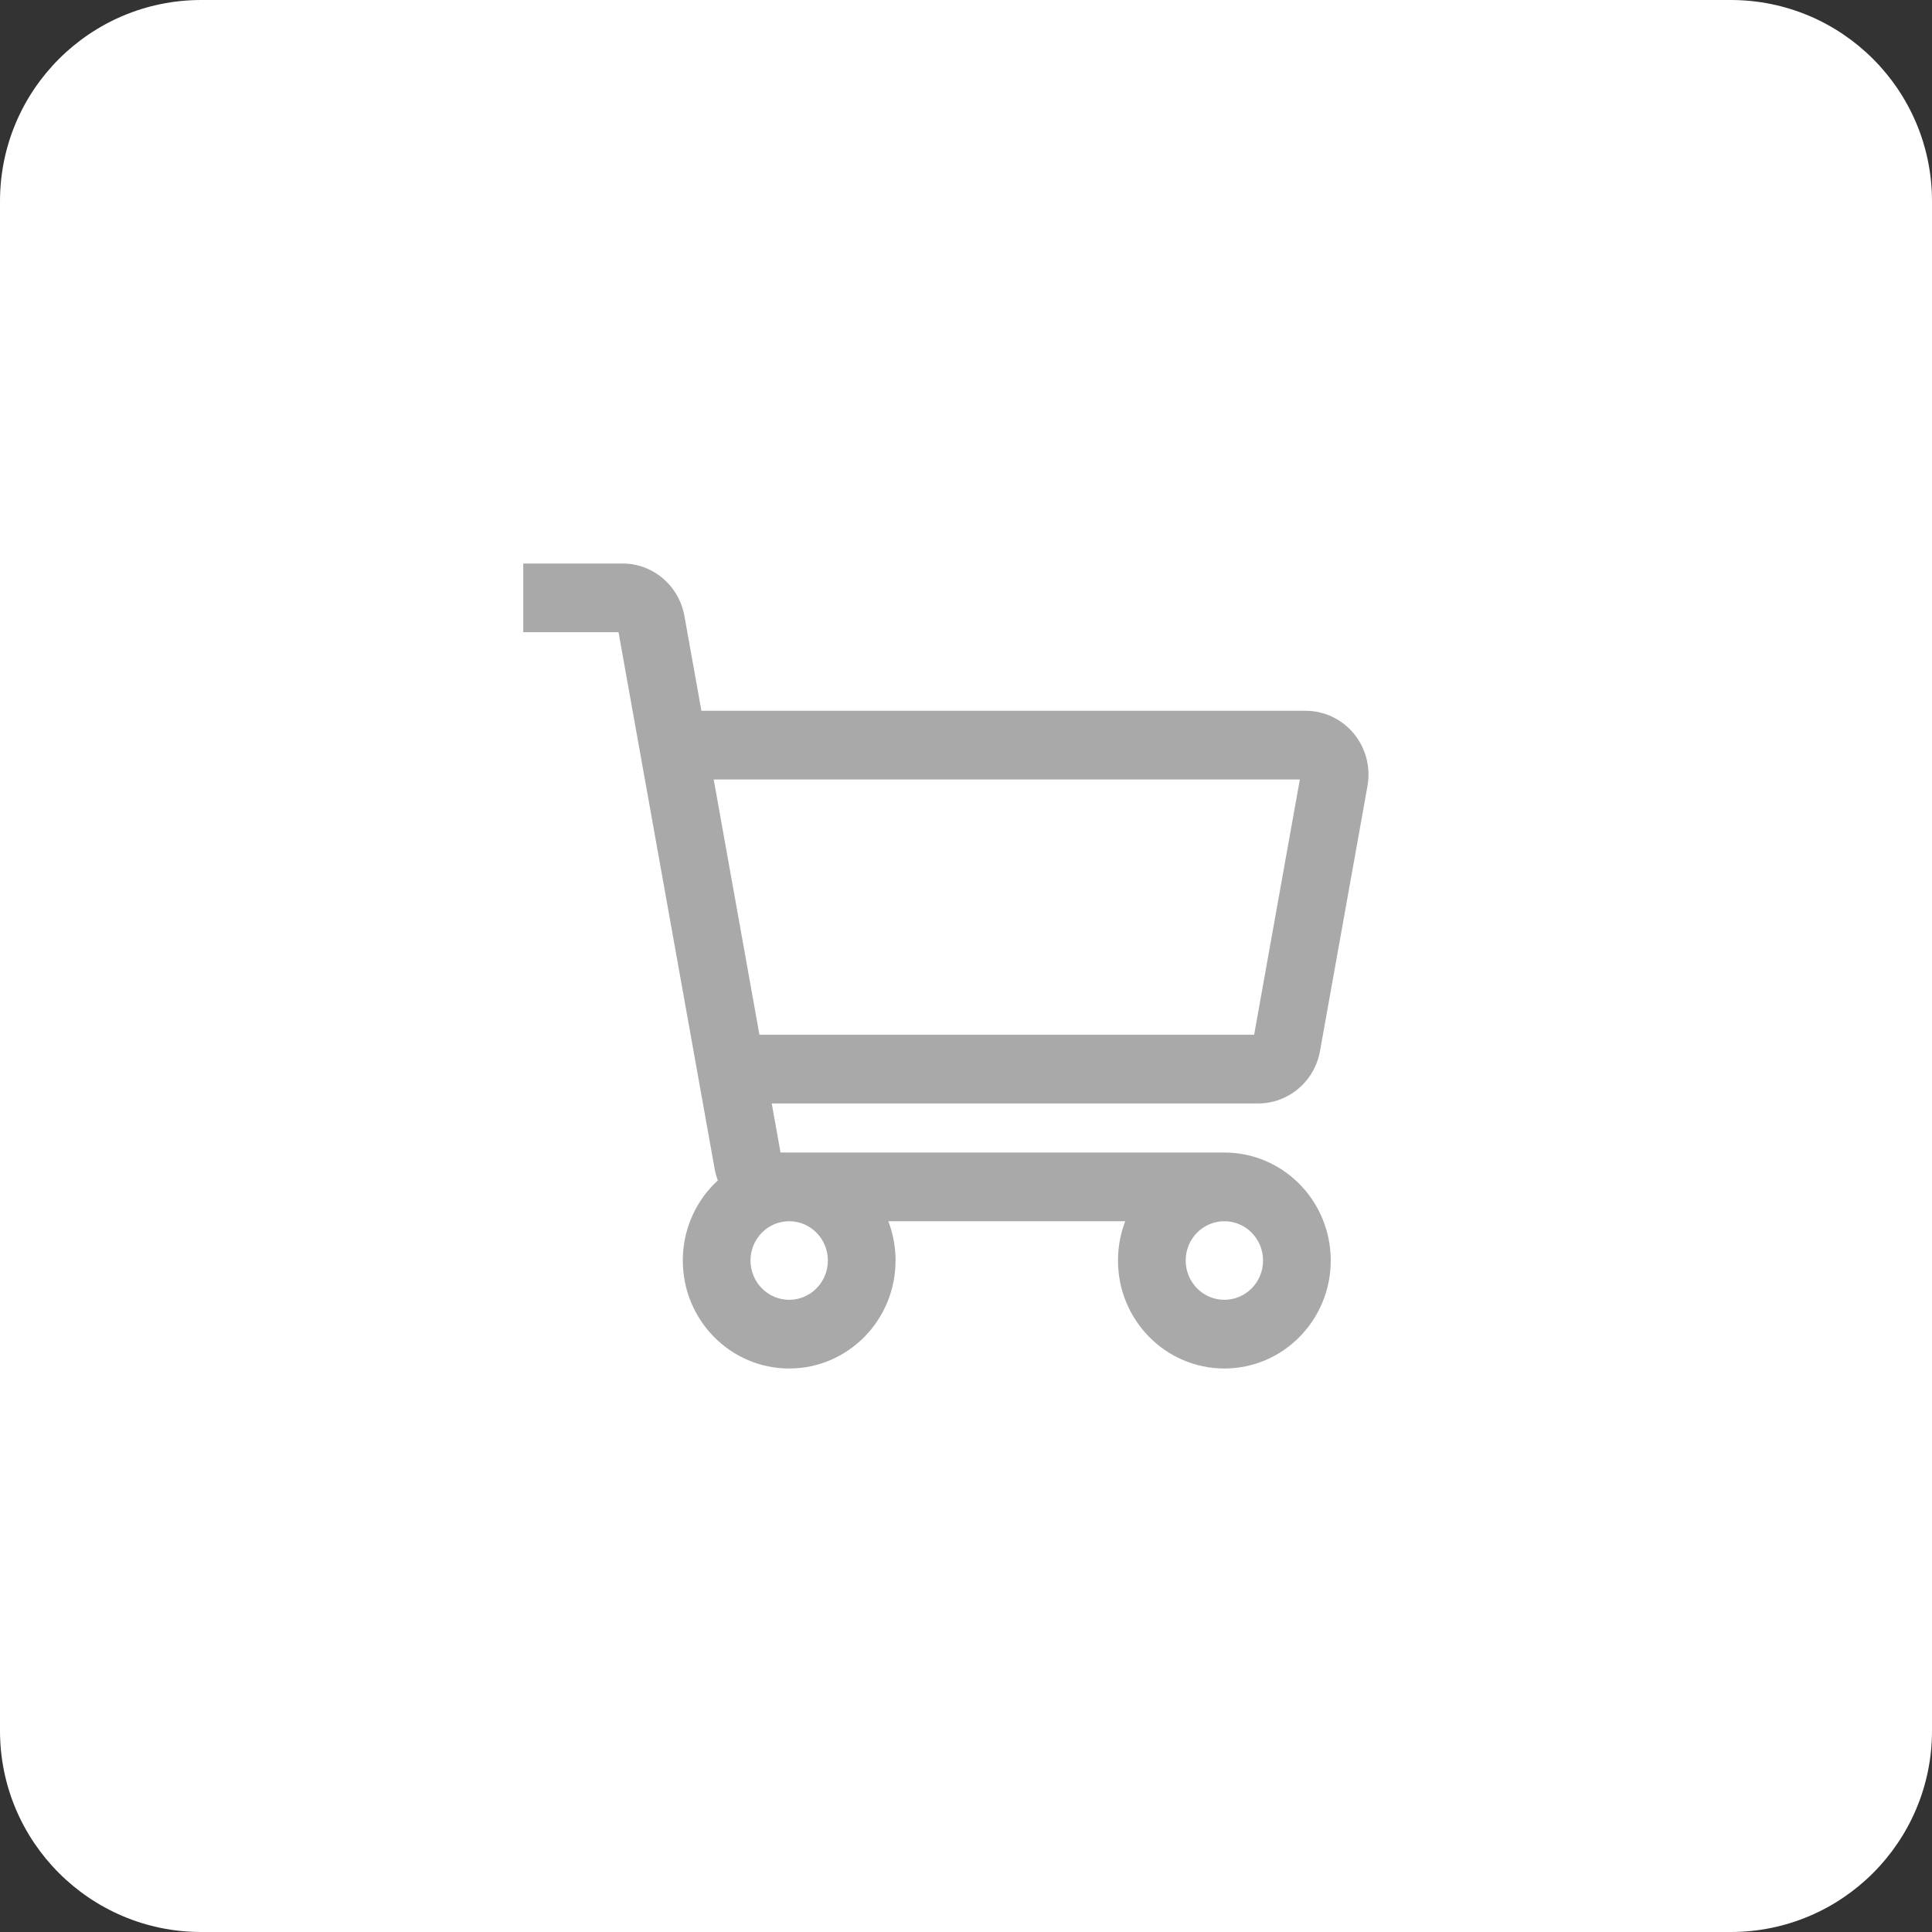
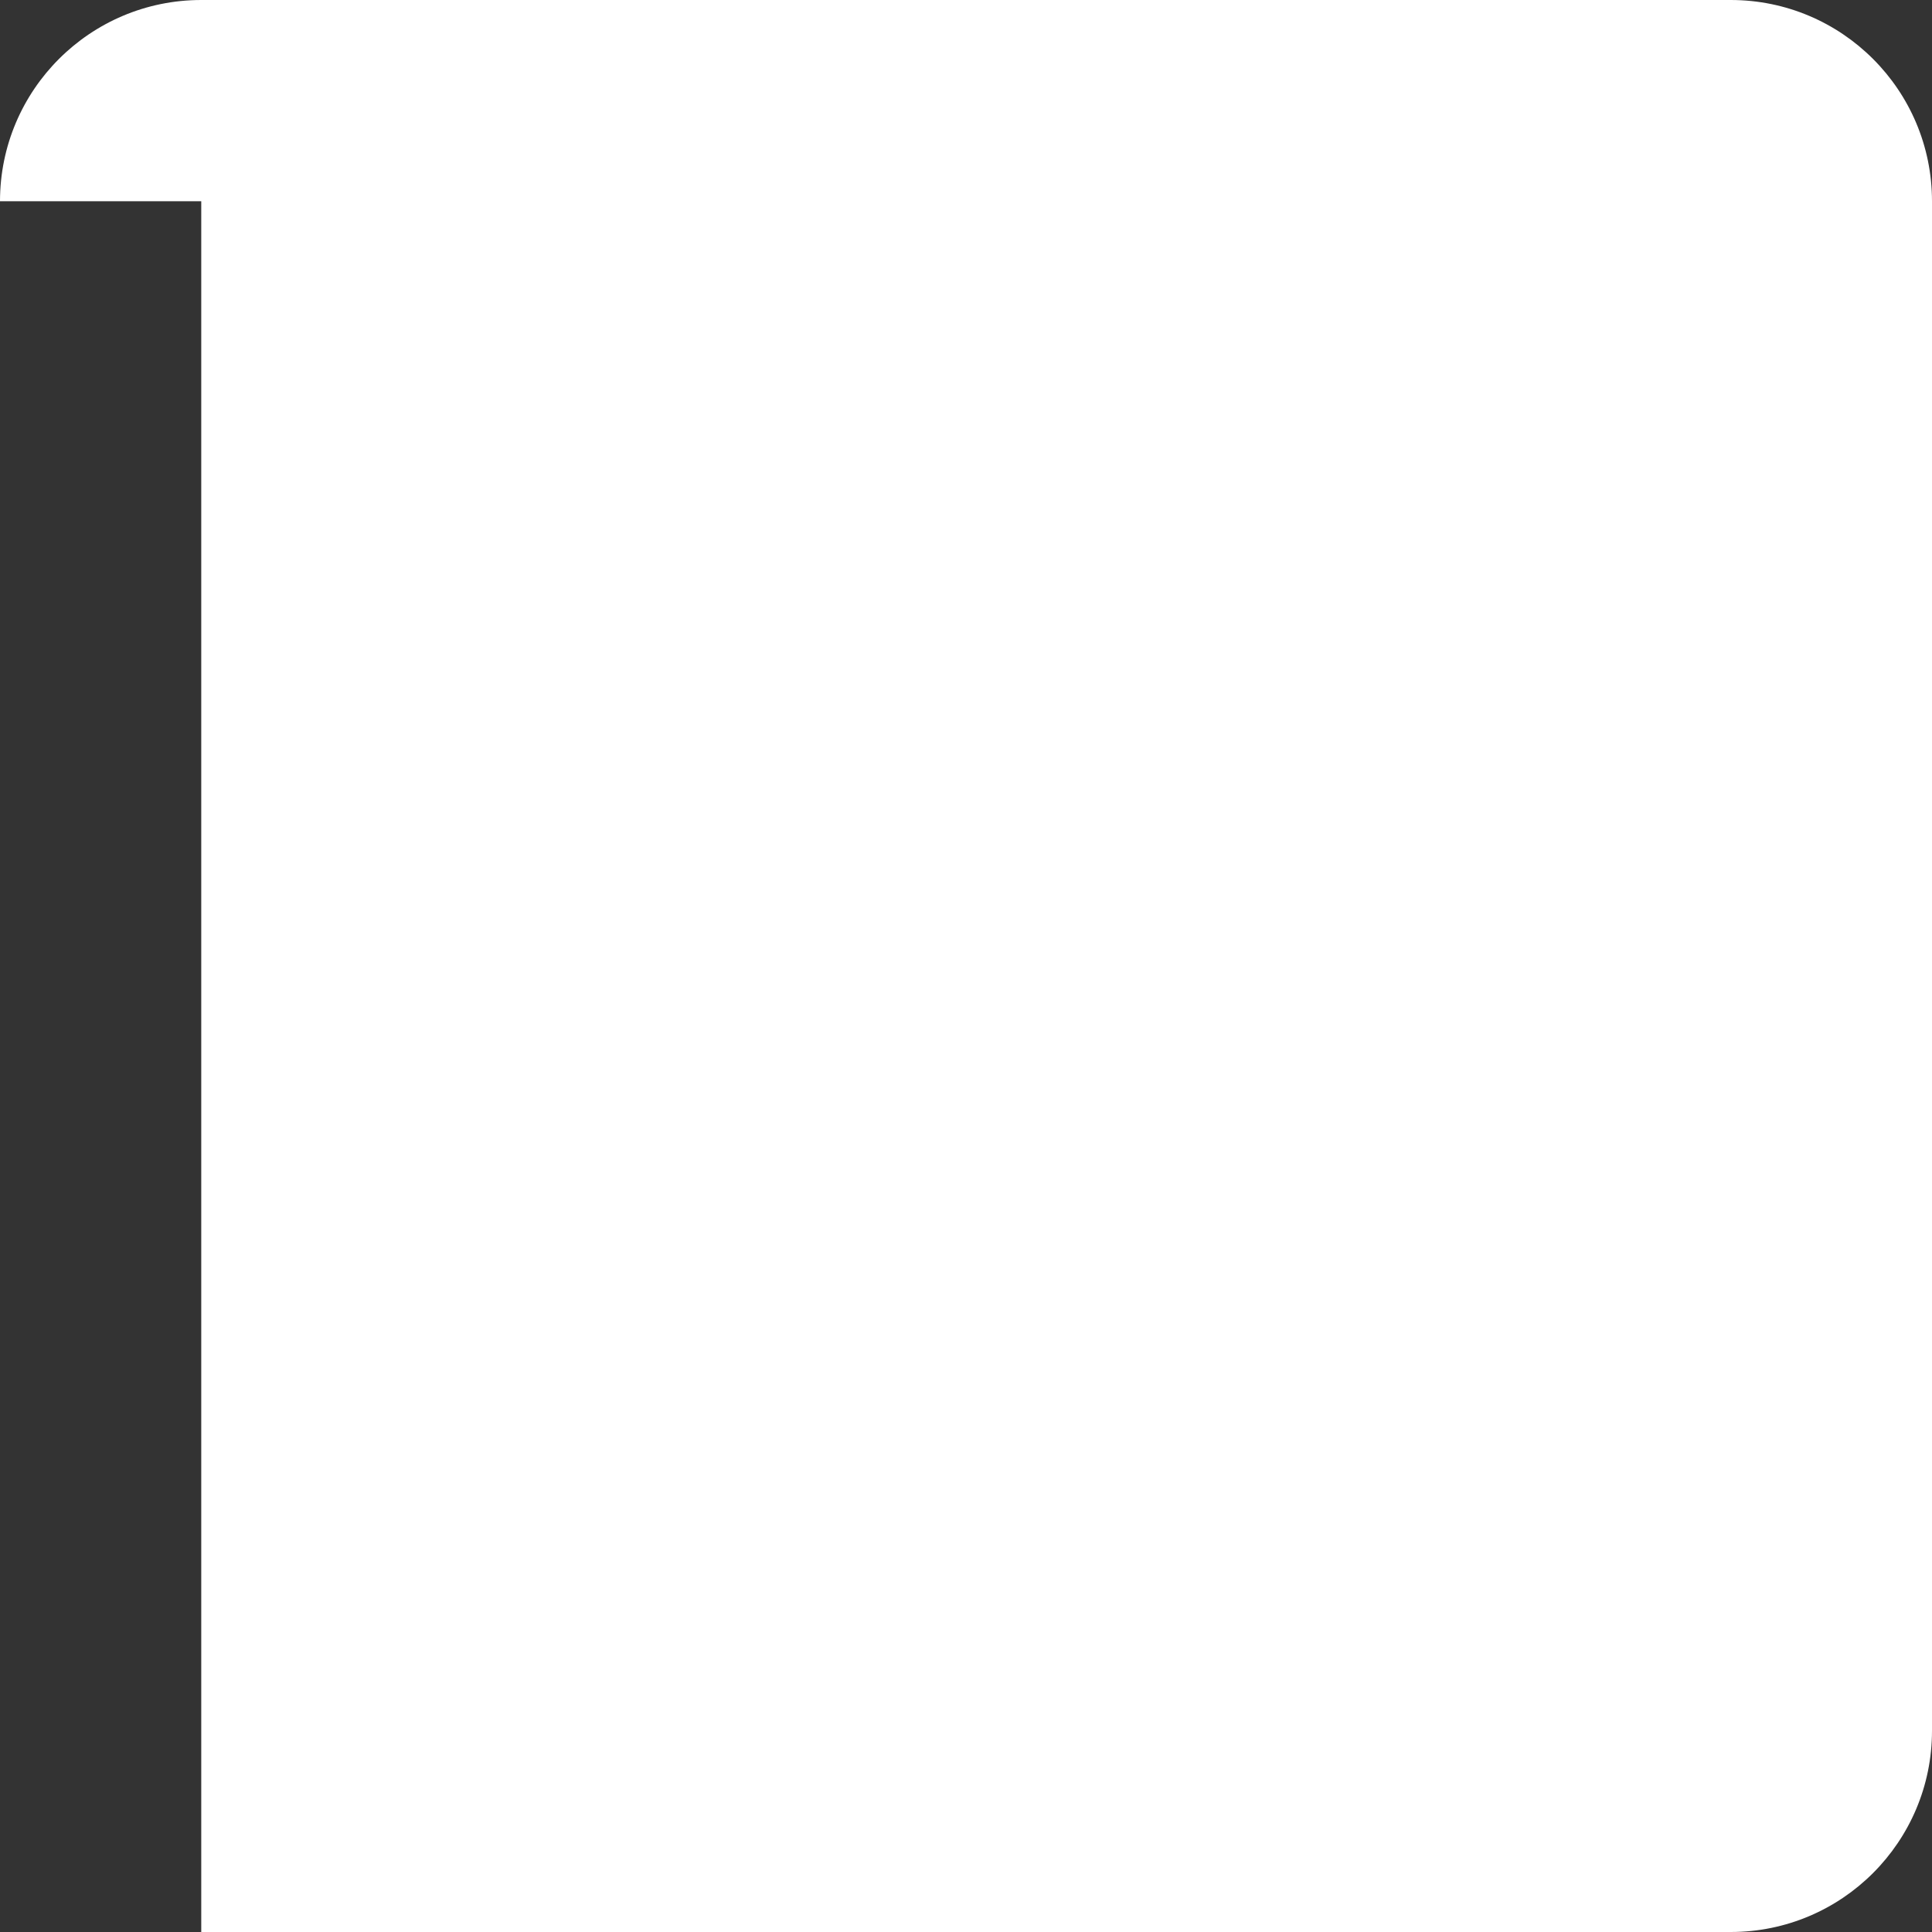
<svg xmlns="http://www.w3.org/2000/svg" width="48" height="48" viewBox="0 0 48 48" fill="none">
  <rect x="0" y="0" width="48" height="48" fill="#333333" stroke="none" />
-   <path d="M0 5C0 2.239 2.239 0 5 0H43C45.761 0 48 2.239 48 5V43C48 45.761 45.761 48 43 48H5C2.239 48 0 45.761 0 43V5Z" fill="white" />
-   <path d="M13.841 14H13V15.707H13.841V14ZM30.419 28.634H19.291V30.341H30.419V28.634ZM19.291 28.634C19.32 28.634 19.347 28.644 19.368 28.662L18.291 29.973C18.572 30.211 18.926 30.341 19.291 30.341V28.634ZM19.368 28.662C19.39 28.681 19.404 28.706 19.41 28.734L17.755 29.04C17.82 29.405 18.01 29.735 18.291 29.973L19.368 28.662ZM19.41 28.734L17.004 15.302L15.349 15.607L17.755 29.04L19.41 28.734ZM17.004 15.302C16.938 14.937 16.749 14.606 16.468 14.368L15.39 15.679C15.369 15.661 15.354 15.635 15.349 15.607L17.004 15.302ZM16.468 14.368C16.187 14.13 15.833 14 15.467 14V15.707C15.439 15.707 15.412 15.697 15.39 15.679L16.468 14.368ZM15.467 14H13.841V15.707H15.467V14ZM20.568 31.317C20.568 31.856 20.138 32.293 19.607 32.293V34C21.067 34 22.25 32.799 22.25 31.317H20.568ZM19.607 32.293C19.076 32.293 18.646 31.856 18.646 31.317H16.964C16.964 32.799 18.148 34 19.607 34V32.293ZM18.646 31.317C18.646 30.778 19.076 30.341 19.607 30.341V28.634C18.148 28.634 16.964 29.835 16.964 31.317H18.646ZM19.607 30.341C20.138 30.341 20.568 30.778 20.568 31.317H22.25C22.25 29.835 21.067 28.634 19.607 28.634V30.341ZM31.38 31.317C31.38 31.856 30.95 32.293 30.419 32.293V34C31.878 34 33.062 32.799 33.062 31.317H31.38ZM30.419 32.293C29.888 32.293 29.458 31.856 29.458 31.317H27.776C27.776 32.799 28.959 34 30.419 34V32.293ZM29.458 31.317C29.458 30.778 29.888 30.341 30.419 30.341V28.634C28.959 28.634 27.776 29.835 27.776 31.317H29.458ZM30.419 30.341C30.95 30.341 31.38 30.778 31.38 31.317H33.062C33.062 29.835 31.878 28.634 30.419 28.634V30.341ZM16.724 19.366H32.438V17.659H16.724V19.366ZM32.438 19.366C32.421 19.366 32.403 19.362 32.387 19.354L33.1 17.808C32.893 17.71 32.667 17.659 32.438 17.659V19.366ZM32.387 19.354C32.371 19.347 32.357 19.336 32.346 19.322L33.637 18.228C33.491 18.05 33.307 17.906 33.1 17.808L32.387 19.354ZM32.346 19.322C32.335 19.308 32.327 19.292 32.322 19.275L33.948 18.84C33.89 18.615 33.784 18.406 33.637 18.228L32.346 19.322ZM32.322 19.275C32.318 19.258 32.317 19.24 32.32 19.222L33.975 19.527C34.016 19.299 34.007 19.064 33.948 18.84L32.322 19.275ZM32.32 19.222L31.141 25.807L32.795 26.113L33.975 19.527L32.32 19.222ZM31.141 25.807C31.146 25.779 31.16 25.754 31.182 25.736L32.26 27.046C32.54 26.809 32.73 26.478 32.795 26.113L31.141 25.807ZM31.182 25.736C31.203 25.717 31.231 25.707 31.259 25.707V27.415C31.625 27.415 31.979 27.284 32.26 27.046L31.182 25.736ZM31.259 25.707H18.166V27.415H31.259V25.707Z" fill="#A9A9A9" />
+   <path d="M0 5C0 2.239 2.239 0 5 0H43C45.761 0 48 2.239 48 5V43C48 45.761 45.761 48 43 48H5V5Z" fill="white" />
</svg>